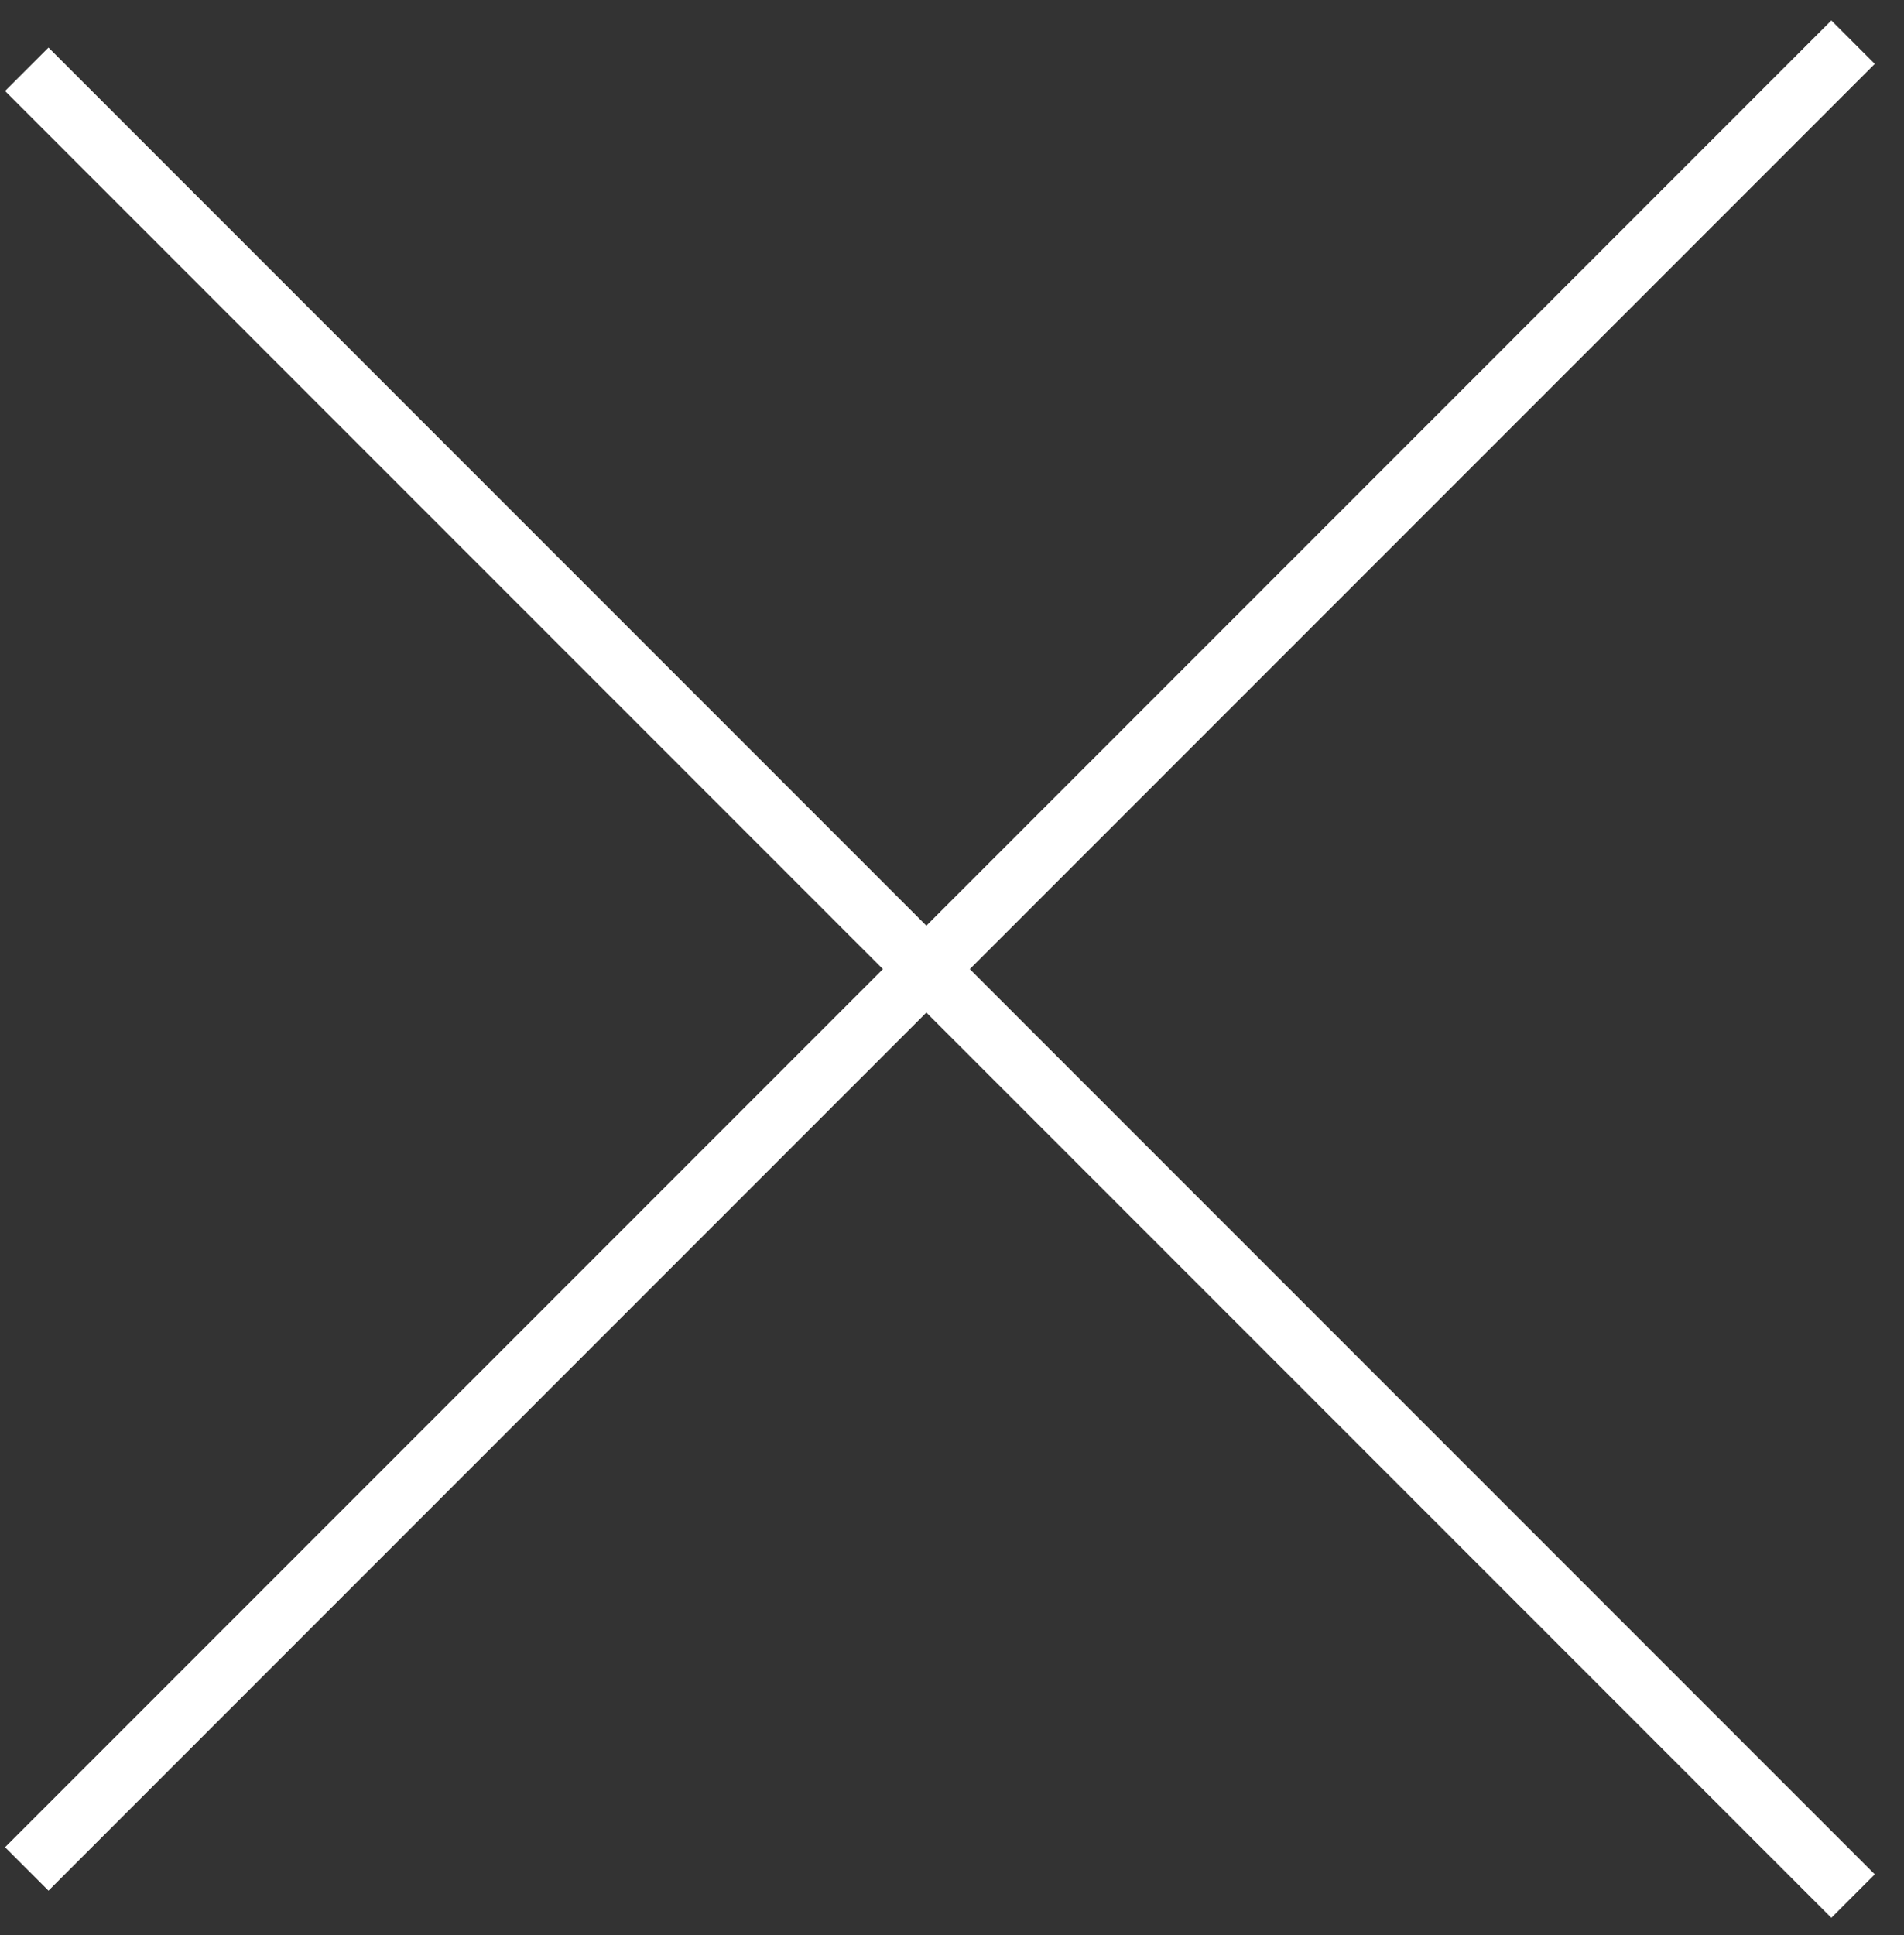
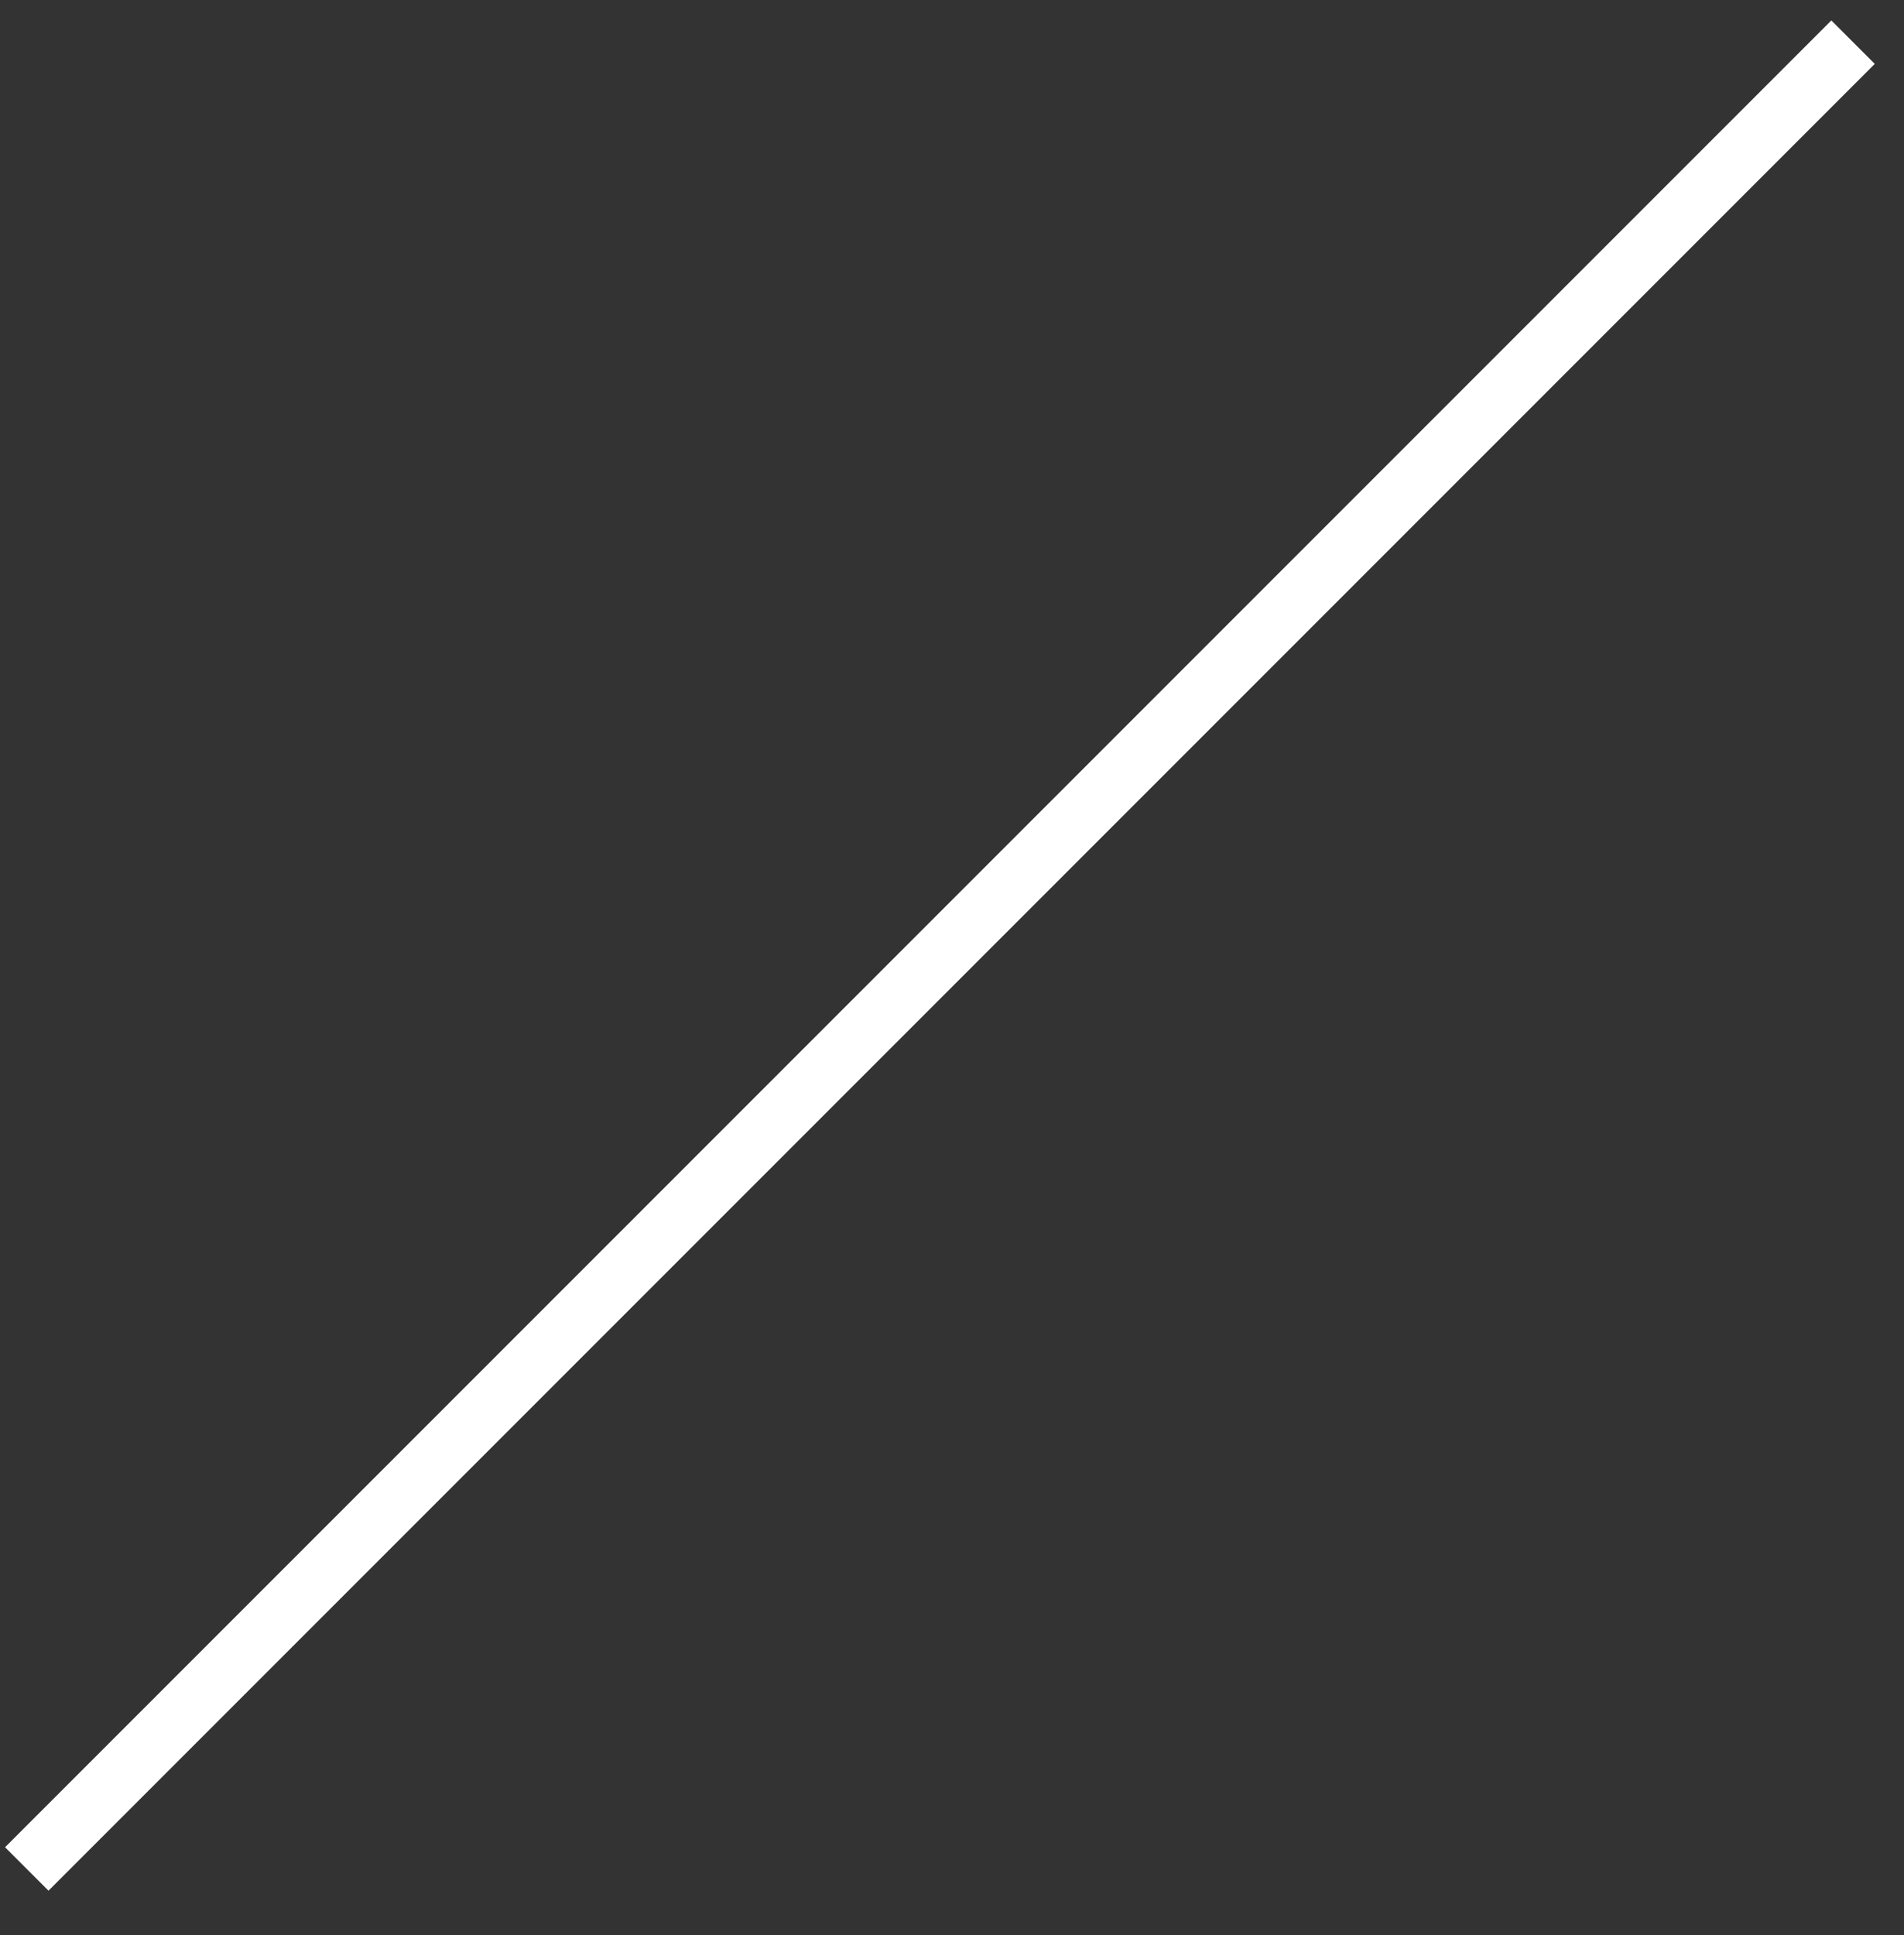
<svg xmlns="http://www.w3.org/2000/svg" width="62" height="63" viewBox="0 0 62 63" fill="none">
  <rect x="0" y="0" width="62" height="63" fill="#333333" stroke="none" />
-   <rect x="1.579" y="1.549" width="84.102" height="2" transform="rotate(45 1.579 1.549)" fill="white" />
  <rect x="61.048" y="2.08" width="84.102" height="2" transform="rotate(135 61.048 2.08)" fill="white" />
</svg>